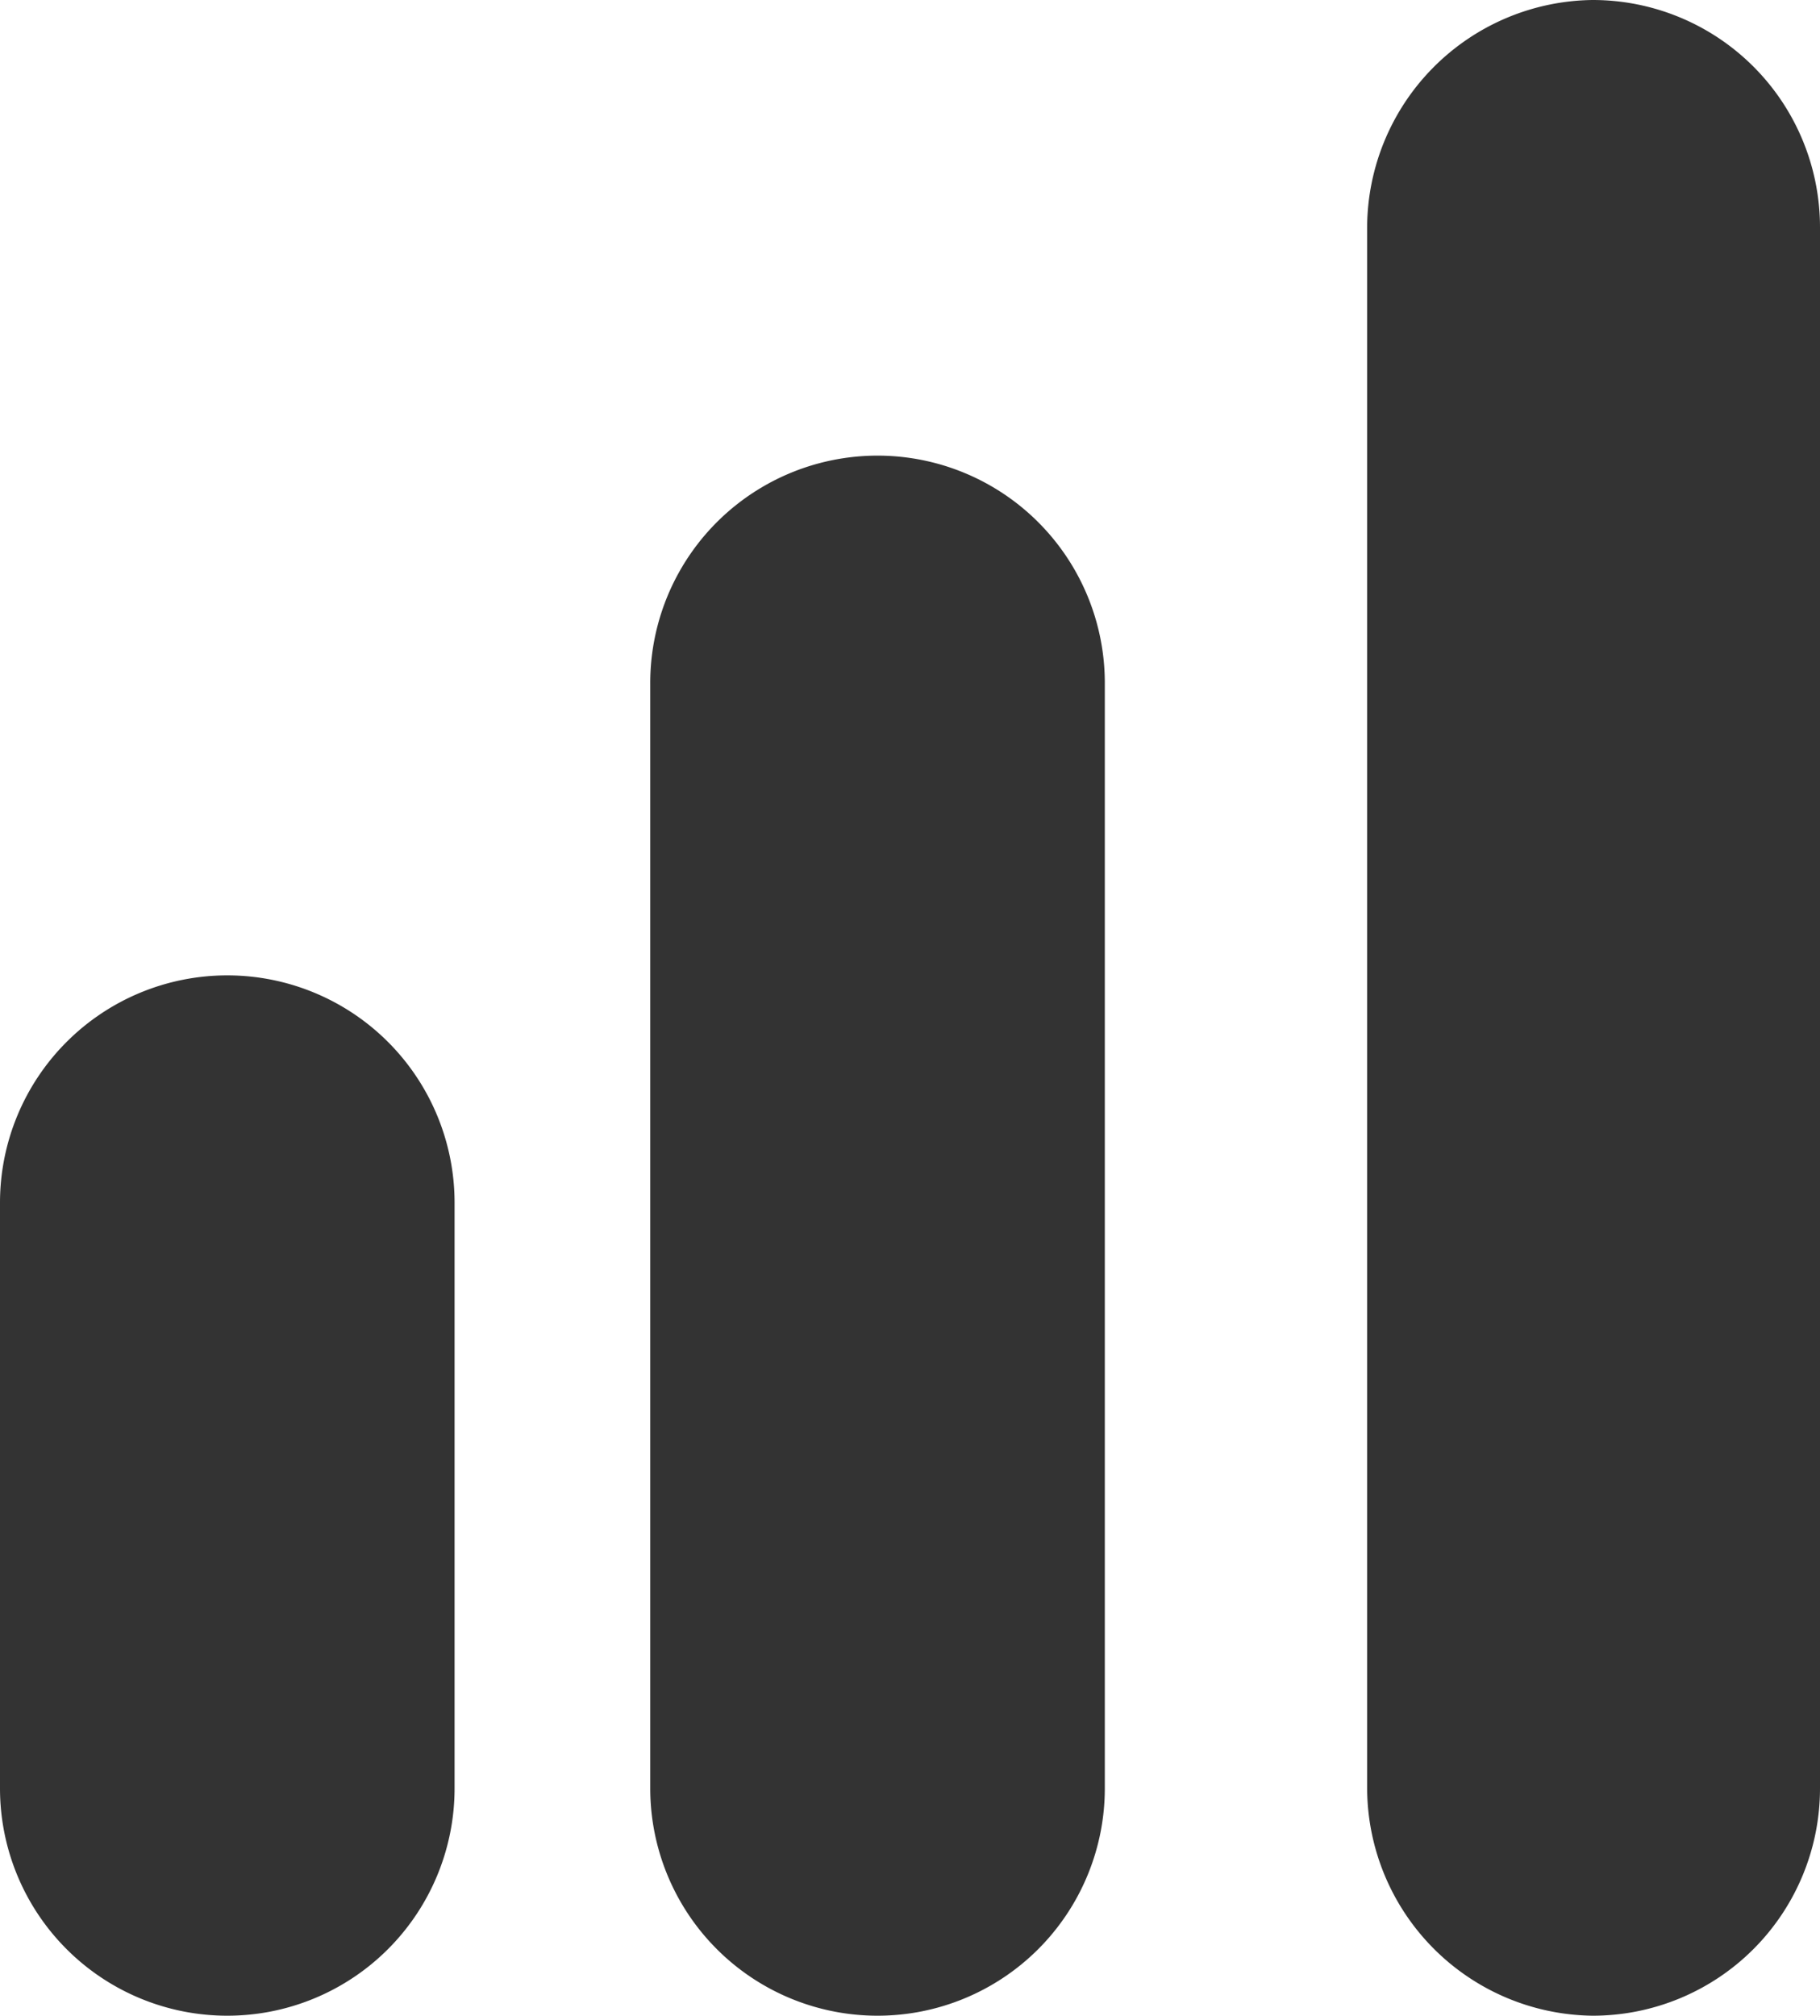
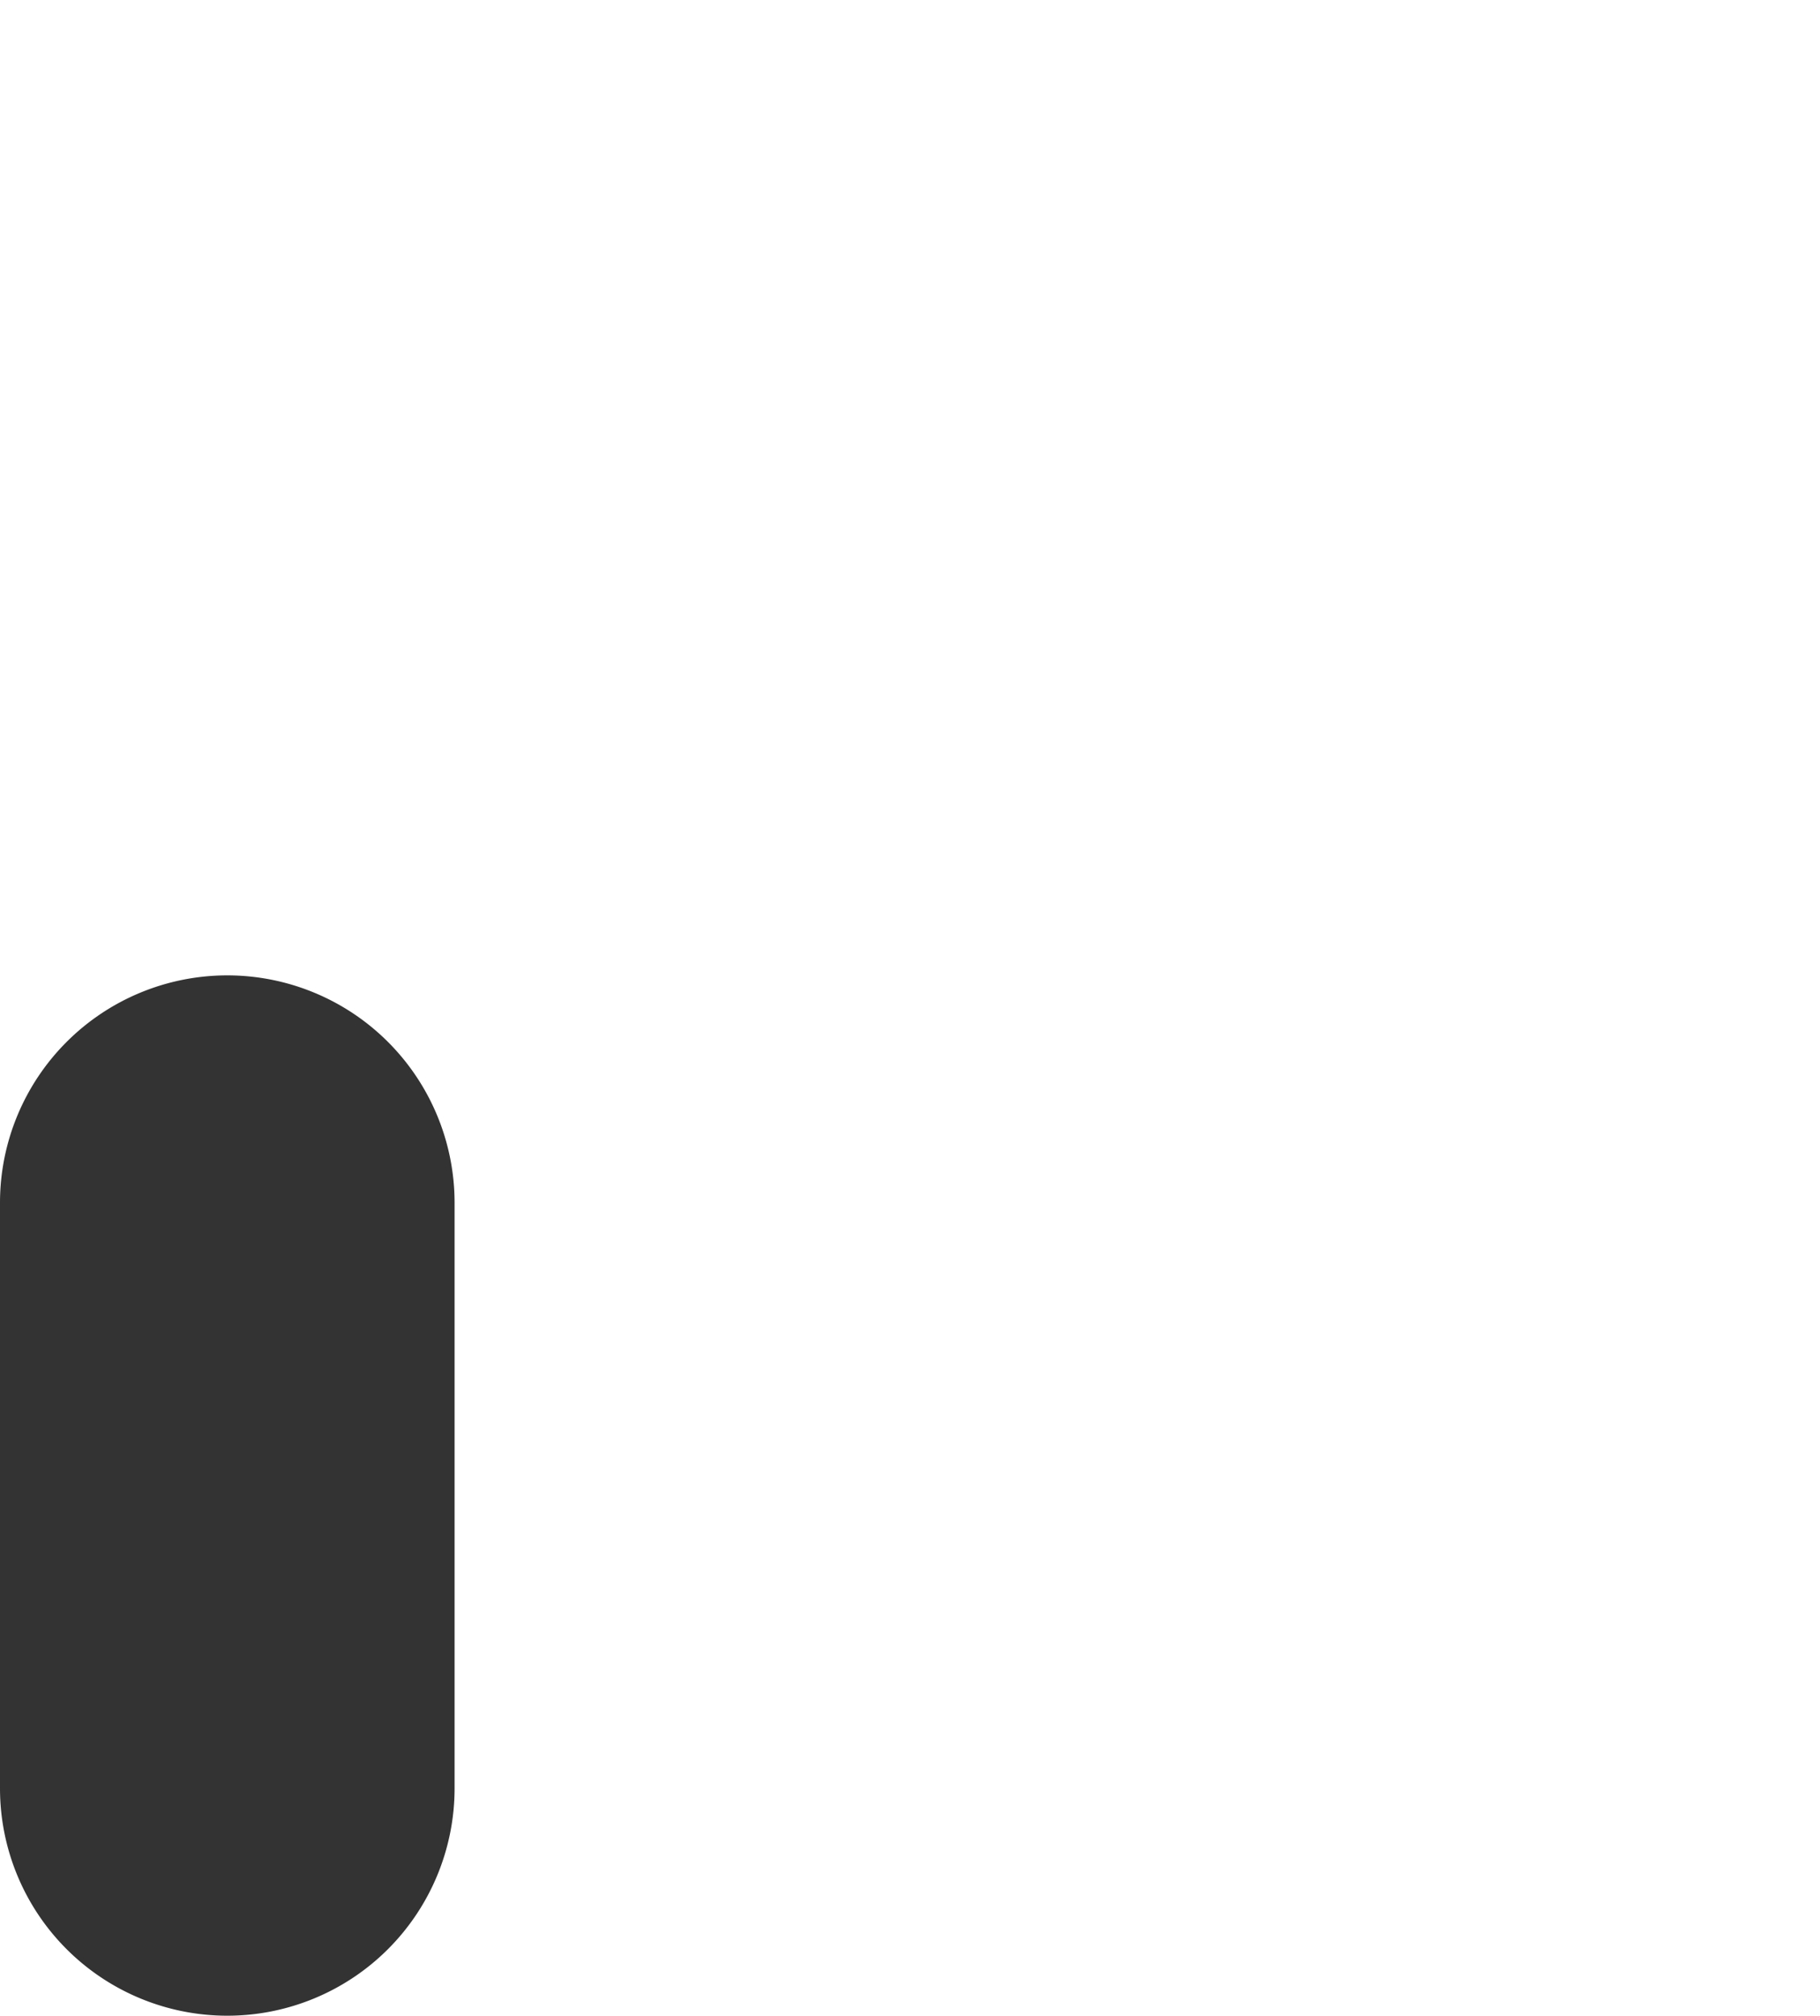
<svg xmlns="http://www.w3.org/2000/svg" viewBox="0 0 21.3 23.58">
  <g id="Layer_2" data-name="Layer 2">
    <g id="Layer_1-2" data-name="Layer 1">
      <g id="Group_1947" data-name="Group 1947">
        <g id="Rectangle_786" data-name="Rectangle 786">
-           <path d="M18.64,0h0A2.66,2.66,0,0,1,21.3,2.66V20.92a2.66,2.66,0,0,1-2.66,2.66h0A2.67,2.67,0,0,1,16,20.92V2.66A2.67,2.67,0,0,1,18.64,0Z" fill="#333" />
-         </g>
+           </g>
        <g id="Rectangle_787" data-name="Rectangle 787">
-           <path d="M10.27,5.33h0A2.66,2.66,0,0,1,12.93,8V20.92a2.66,2.66,0,0,1-2.66,2.66h0a2.66,2.66,0,0,1-2.66-2.66V8A2.66,2.66,0,0,1,10.27,5.33Z" fill="#333" />
-         </g>
+           </g>
        <g id="Rectangle_788" data-name="Rectangle 788">
          <path d="M2.66,11.41h0a2.66,2.66,0,0,1,2.66,2.66v6.85a2.66,2.66,0,0,1-2.66,2.66h0A2.66,2.66,0,0,1,0,20.92V14.07A2.66,2.66,0,0,1,2.66,11.41Z" fill="#333" />
        </g>
      </g>
    </g>
  </g>
</svg>